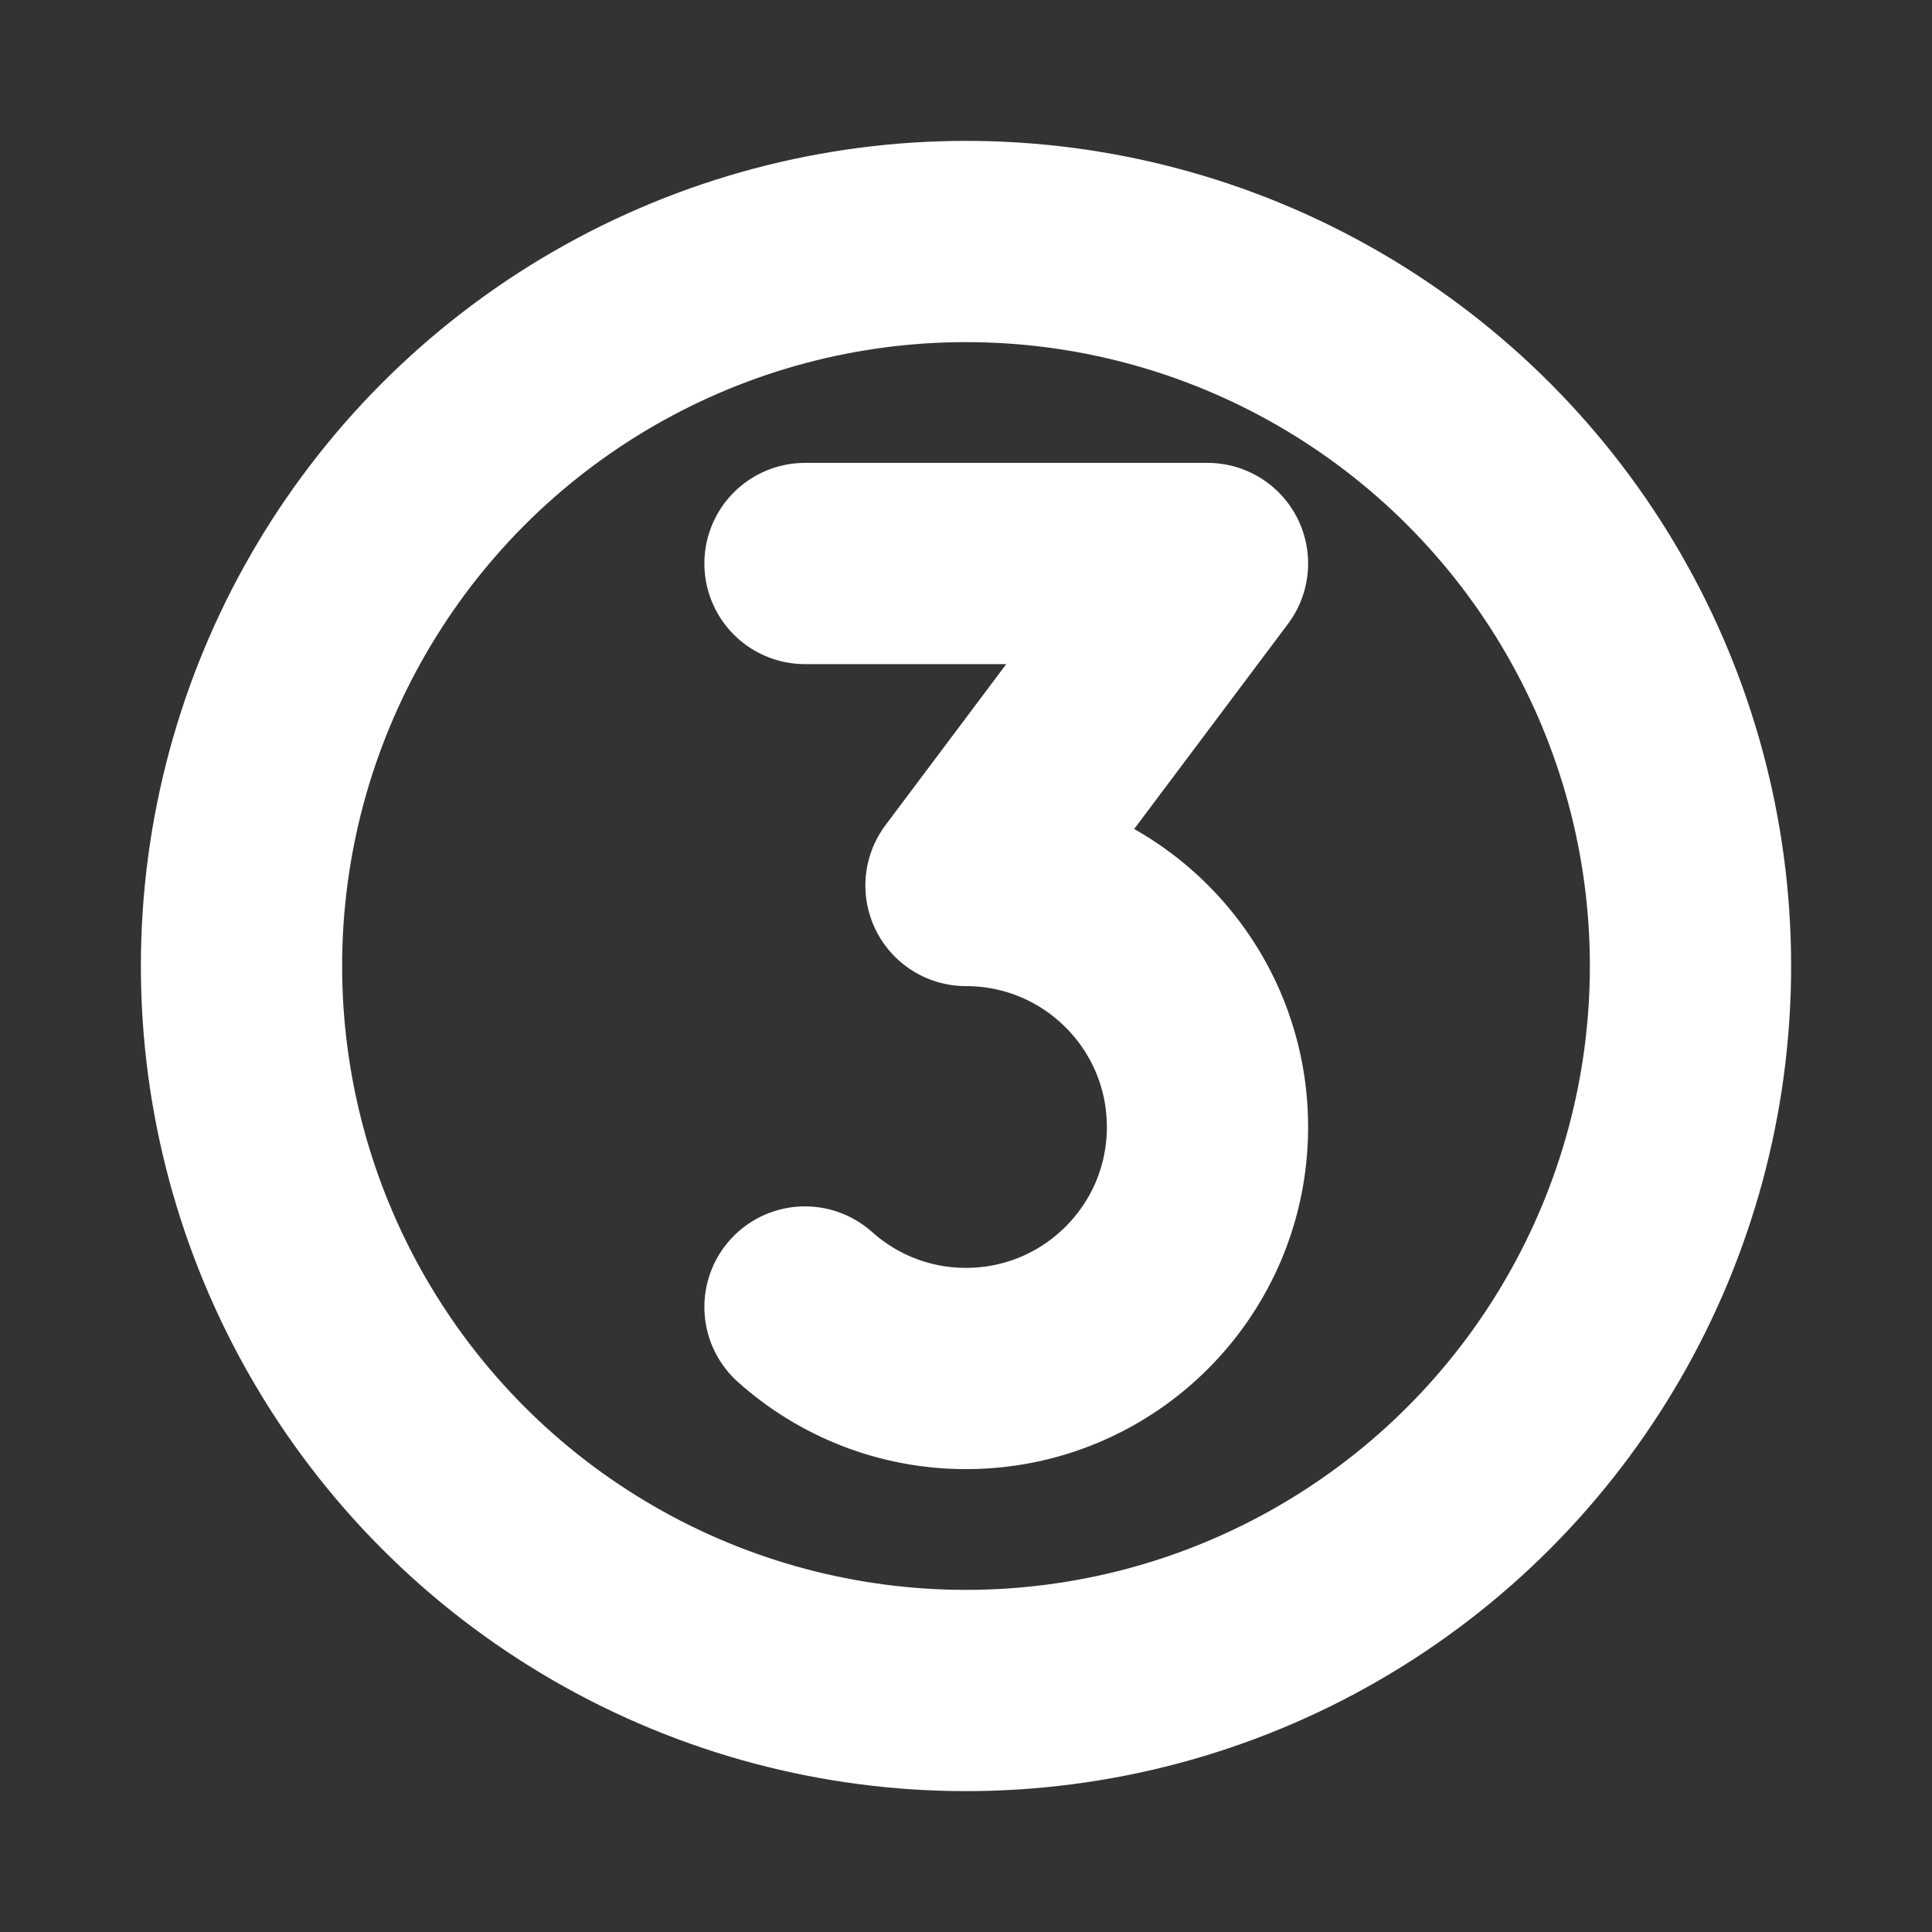
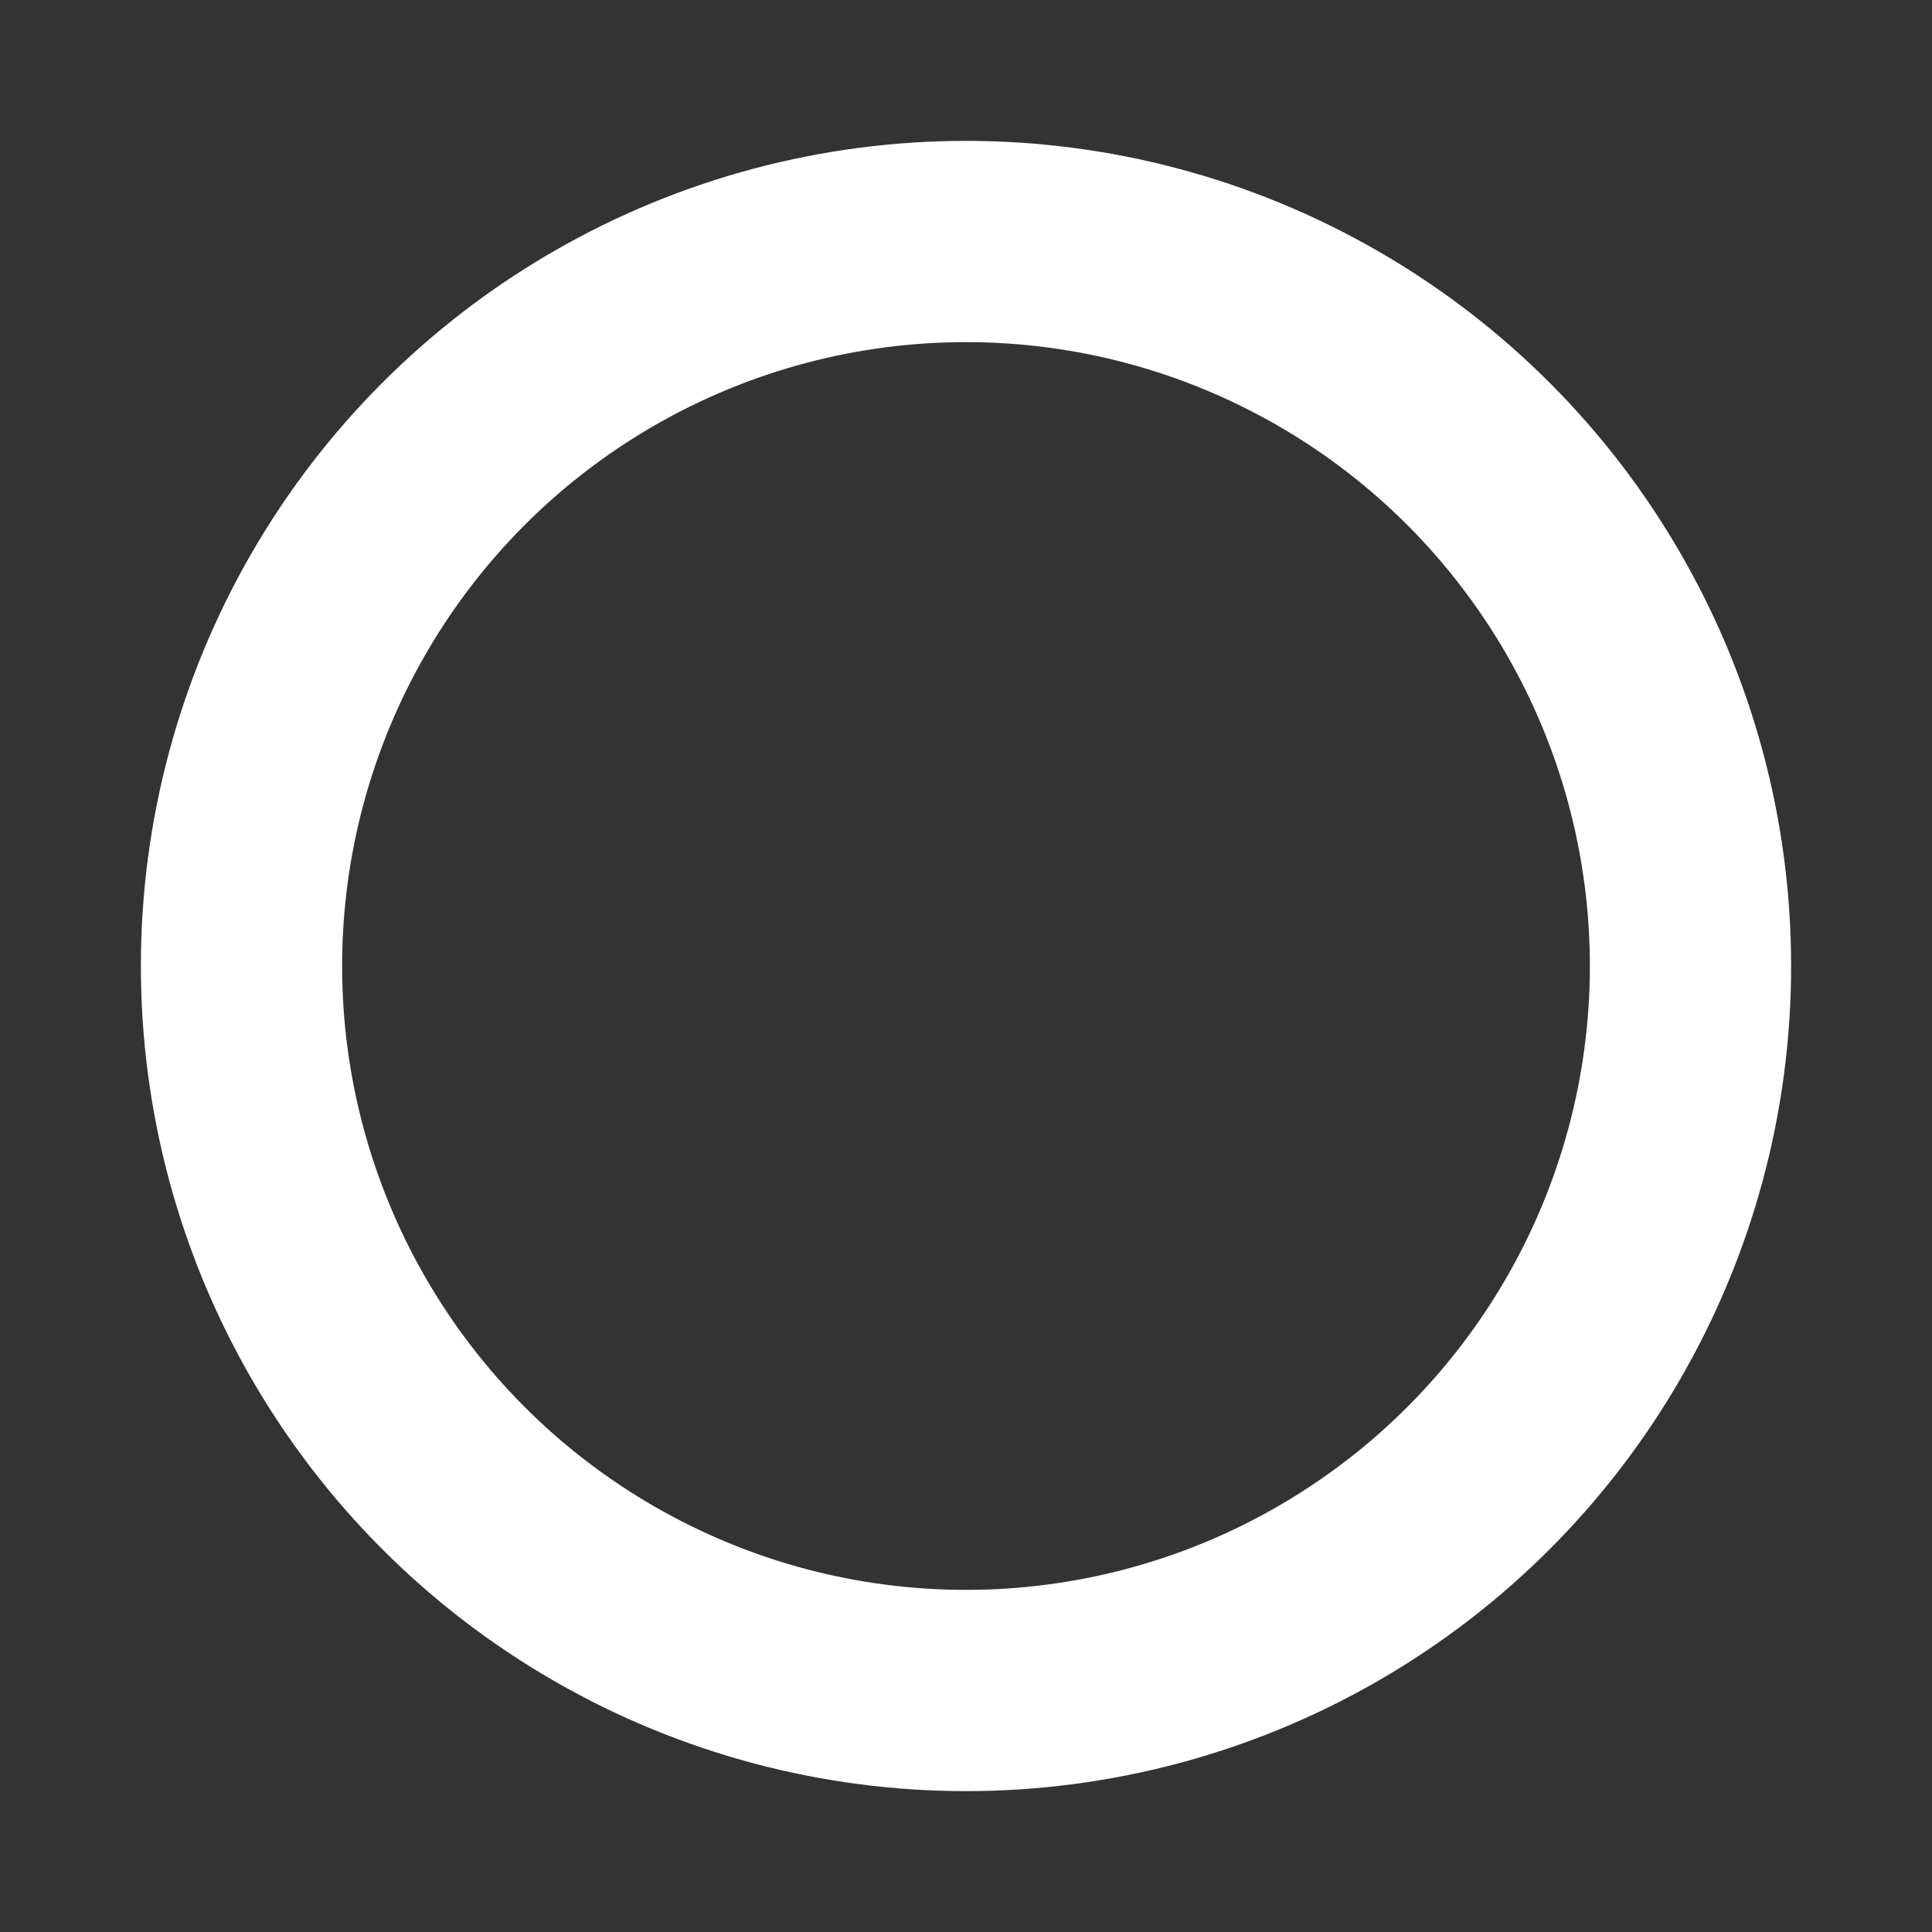
<svg xmlns="http://www.w3.org/2000/svg" width="800px" height="800px" viewBox="0 0 24 24" fill="none" stroke="#ffffff">
  <rect x="0" y="0" width="24" height="24" fill="#333333" stroke="none" />
  <g id="SVGRepo_bgCarrier" stroke-width="0" />
  <g id="SVGRepo_tracerCarrier" stroke-linecap="round" stroke-linejoin="round" />
  <g id="SVGRepo_iconCarrier">
    <g clip-path="url(#ffffffclip0_429_10991)">
      <circle cx="12" cy="12" r="9" stroke="#ffffff" stroke-width="2.5" stroke-linecap="round" stroke-linejoin="round" />
-       <path d="M10 16.236C10.531 16.711 11.232 17 12 17C13.657 17 15 15.657 15 14C15 12.343 13.657 11 12 11L15 7H10" stroke="#ffffff" stroke-width="2.5" stroke-linecap="round" stroke-linejoin="round" />
    </g>
    <defs>
      <clipPath id="clip0_429_10991">
-         <rect width="24" height="24" fill="white" />
-       </clipPath>
+         </clipPath>
    </defs>
  </g>
</svg>